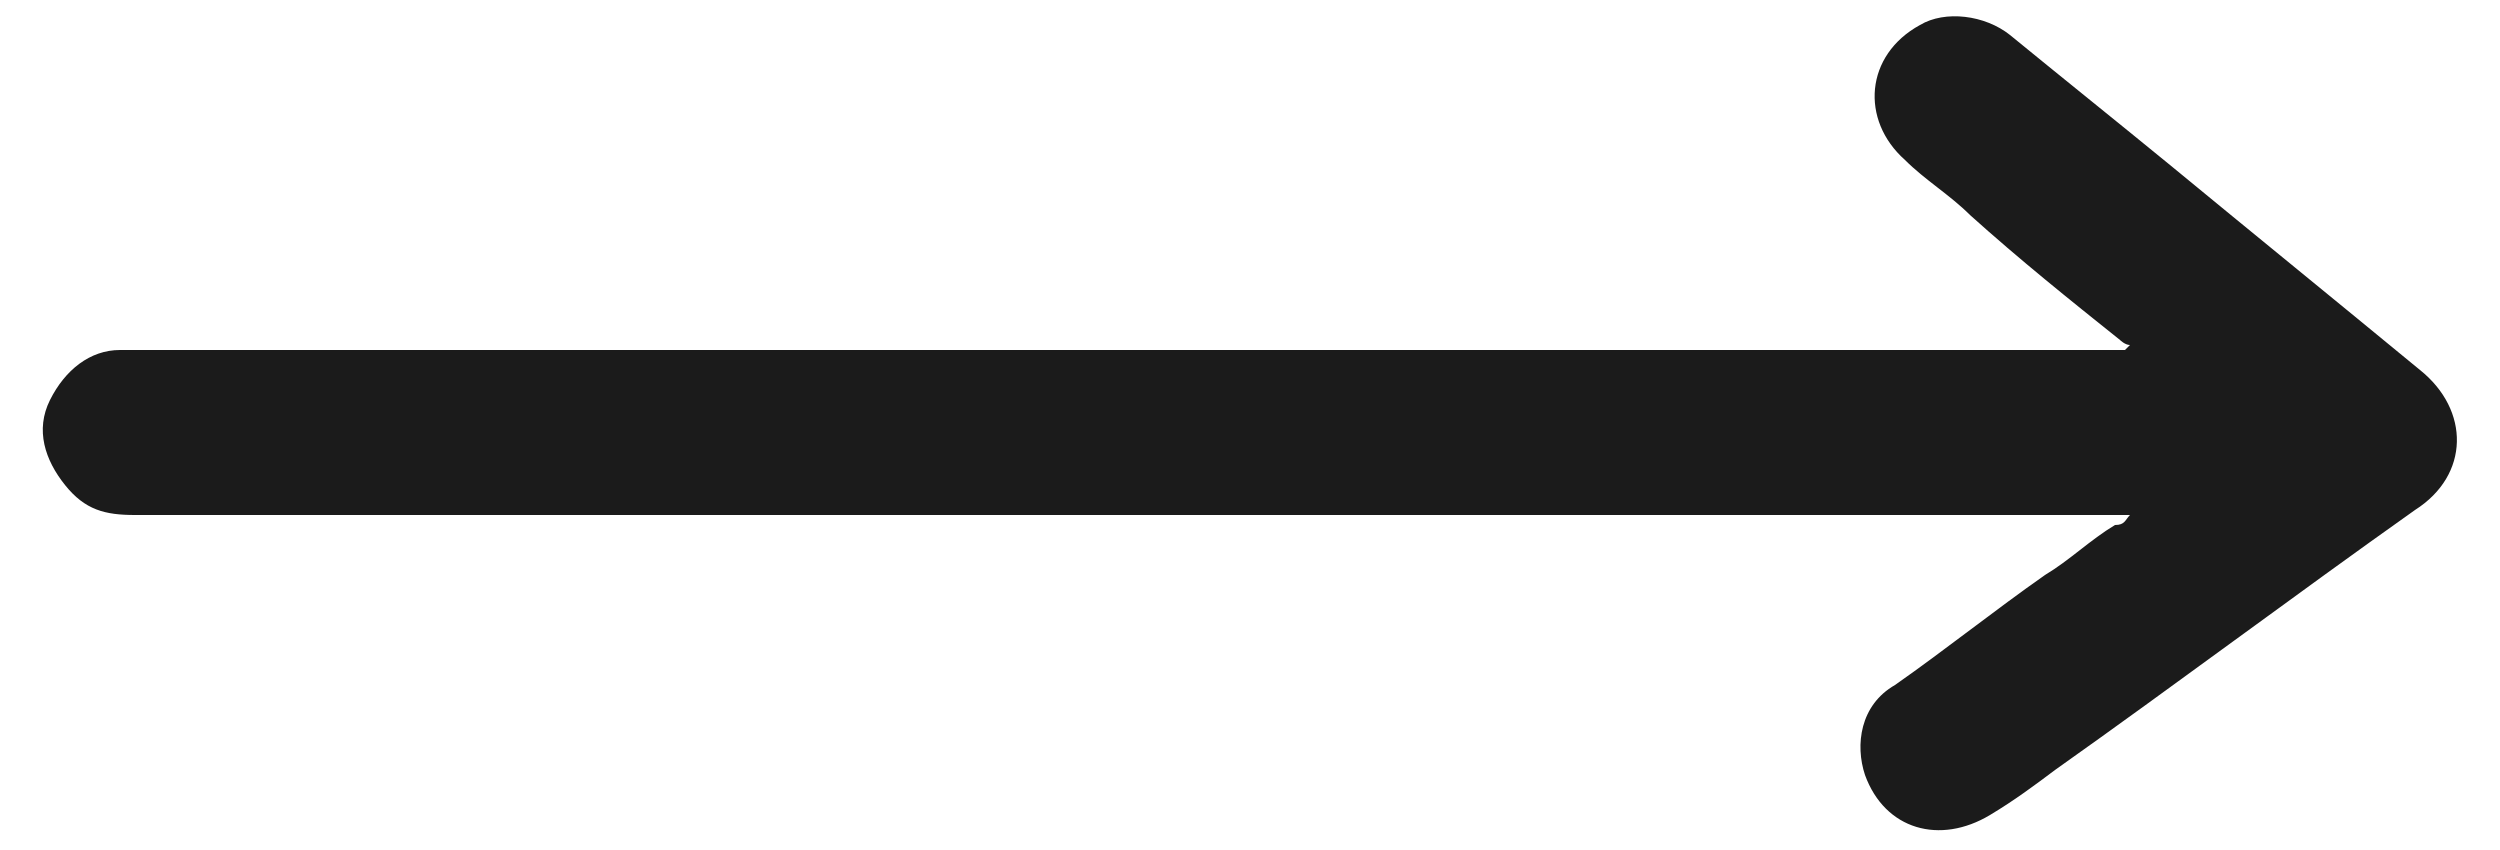
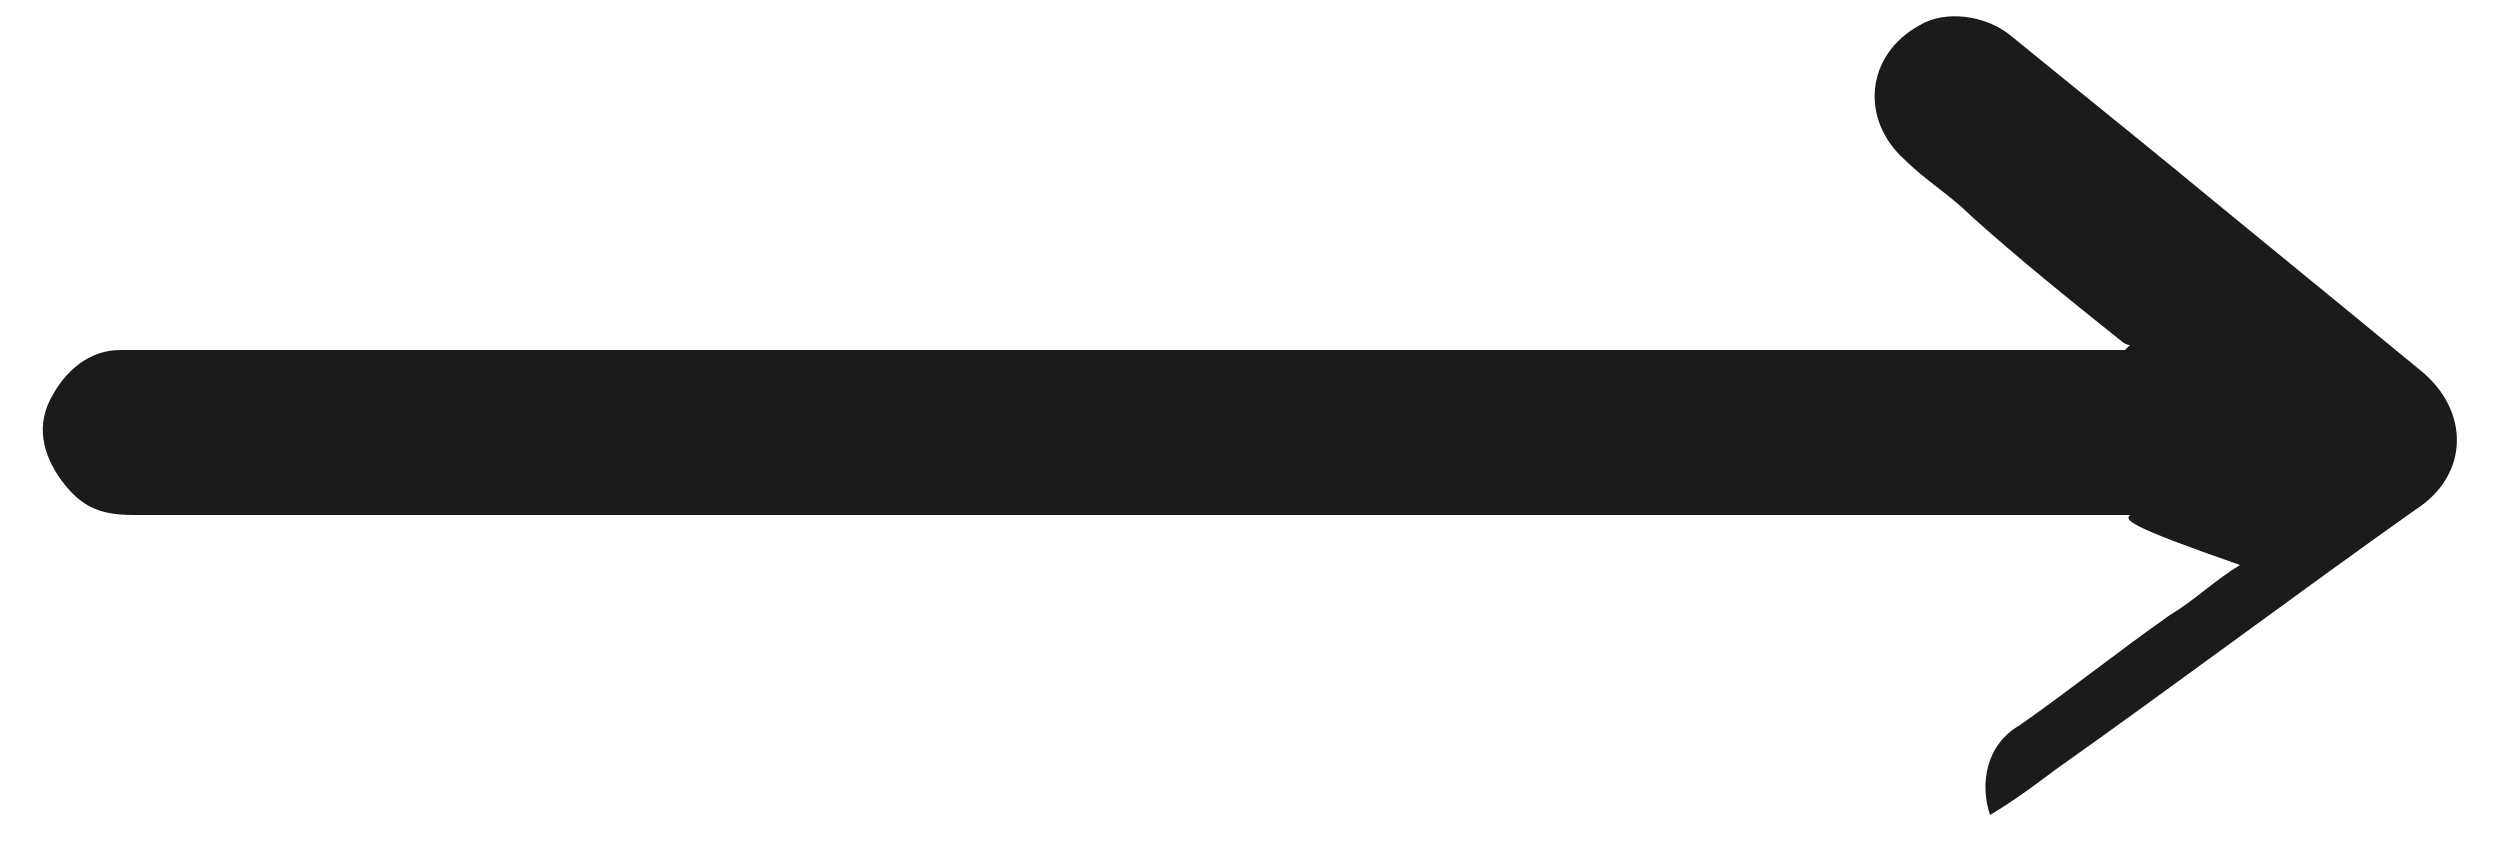
<svg xmlns="http://www.w3.org/2000/svg" version="1.1" id="Livello_1" x="0px" y="0px" width="50px" height="17px" viewBox="0 0 50 17" style="enable-background:new 0 0 50 17;" xml:space="preserve">
  <style type="text/css">
	.st0{fill:#1B1B1B;}
</style>
-   <path class="st0" d="M42.6,10.3c-0.2,0-0.5,0-0.7,0c-9.7,0-29.4,0-39.2,0c-0.6,0-1-0.1-1.4-0.6C0.9,9.2,0.7,8.6,1,8  c0.3-0.6,0.8-1,1.4-1c0.3,0,0.7,0,1,0c9.2,0,28.4,0,37.5,0c0.5,0,1.1,0,1.6,0c0,0,0.1-0.1,0.1-0.1c-0.1,0-0.2-0.1-0.2-0.1  c-1-0.8-2-1.6-3-2.5c-0.4-0.4-0.9-0.7-1.3-1.1c-0.9-0.8-0.8-2.1,0.3-2.7c0.5-0.3,1.3-0.2,1.8,0.2c1.1,0.9,2.1,1.7,3.2,2.6  c1.7,1.4,3.3,2.7,5,4.1c1,0.8,1,2.1-0.1,2.8c-2.4,1.7-4.8,3.5-7.2,5.2c-0.4,0.3-0.8,0.6-1.3,0.9c-1,0.6-2.1,0.3-2.5-0.8  c-0.2-0.6-0.1-1.4,0.6-1.8c1-0.7,2-1.5,3-2.2c0.5-0.3,0.9-0.7,1.4-1C42.5,10.5,42.5,10.4,42.6,10.3C42.6,10.3,42.6,10.3,42.6,10.3z" />
+   <path class="st0" d="M42.6,10.3c-0.2,0-0.5,0-0.7,0c-9.7,0-29.4,0-39.2,0c-0.6,0-1-0.1-1.4-0.6C0.9,9.2,0.7,8.6,1,8  c0.3-0.6,0.8-1,1.4-1c0.3,0,0.7,0,1,0c9.2,0,28.4,0,37.5,0c0.5,0,1.1,0,1.6,0c0,0,0.1-0.1,0.1-0.1c-0.1,0-0.2-0.1-0.2-0.1  c-1-0.8-2-1.6-3-2.5c-0.4-0.4-0.9-0.7-1.3-1.1c-0.9-0.8-0.8-2.1,0.3-2.7c0.5-0.3,1.3-0.2,1.8,0.2c1.1,0.9,2.1,1.7,3.2,2.6  c1.7,1.4,3.3,2.7,5,4.1c1,0.8,1,2.1-0.1,2.8c-2.4,1.7-4.8,3.5-7.2,5.2c-0.4,0.3-0.8,0.6-1.3,0.9c-0.2-0.6-0.1-1.4,0.6-1.8c1-0.7,2-1.5,3-2.2c0.5-0.3,0.9-0.7,1.4-1C42.5,10.5,42.5,10.4,42.6,10.3C42.6,10.3,42.6,10.3,42.6,10.3z" />
</svg>